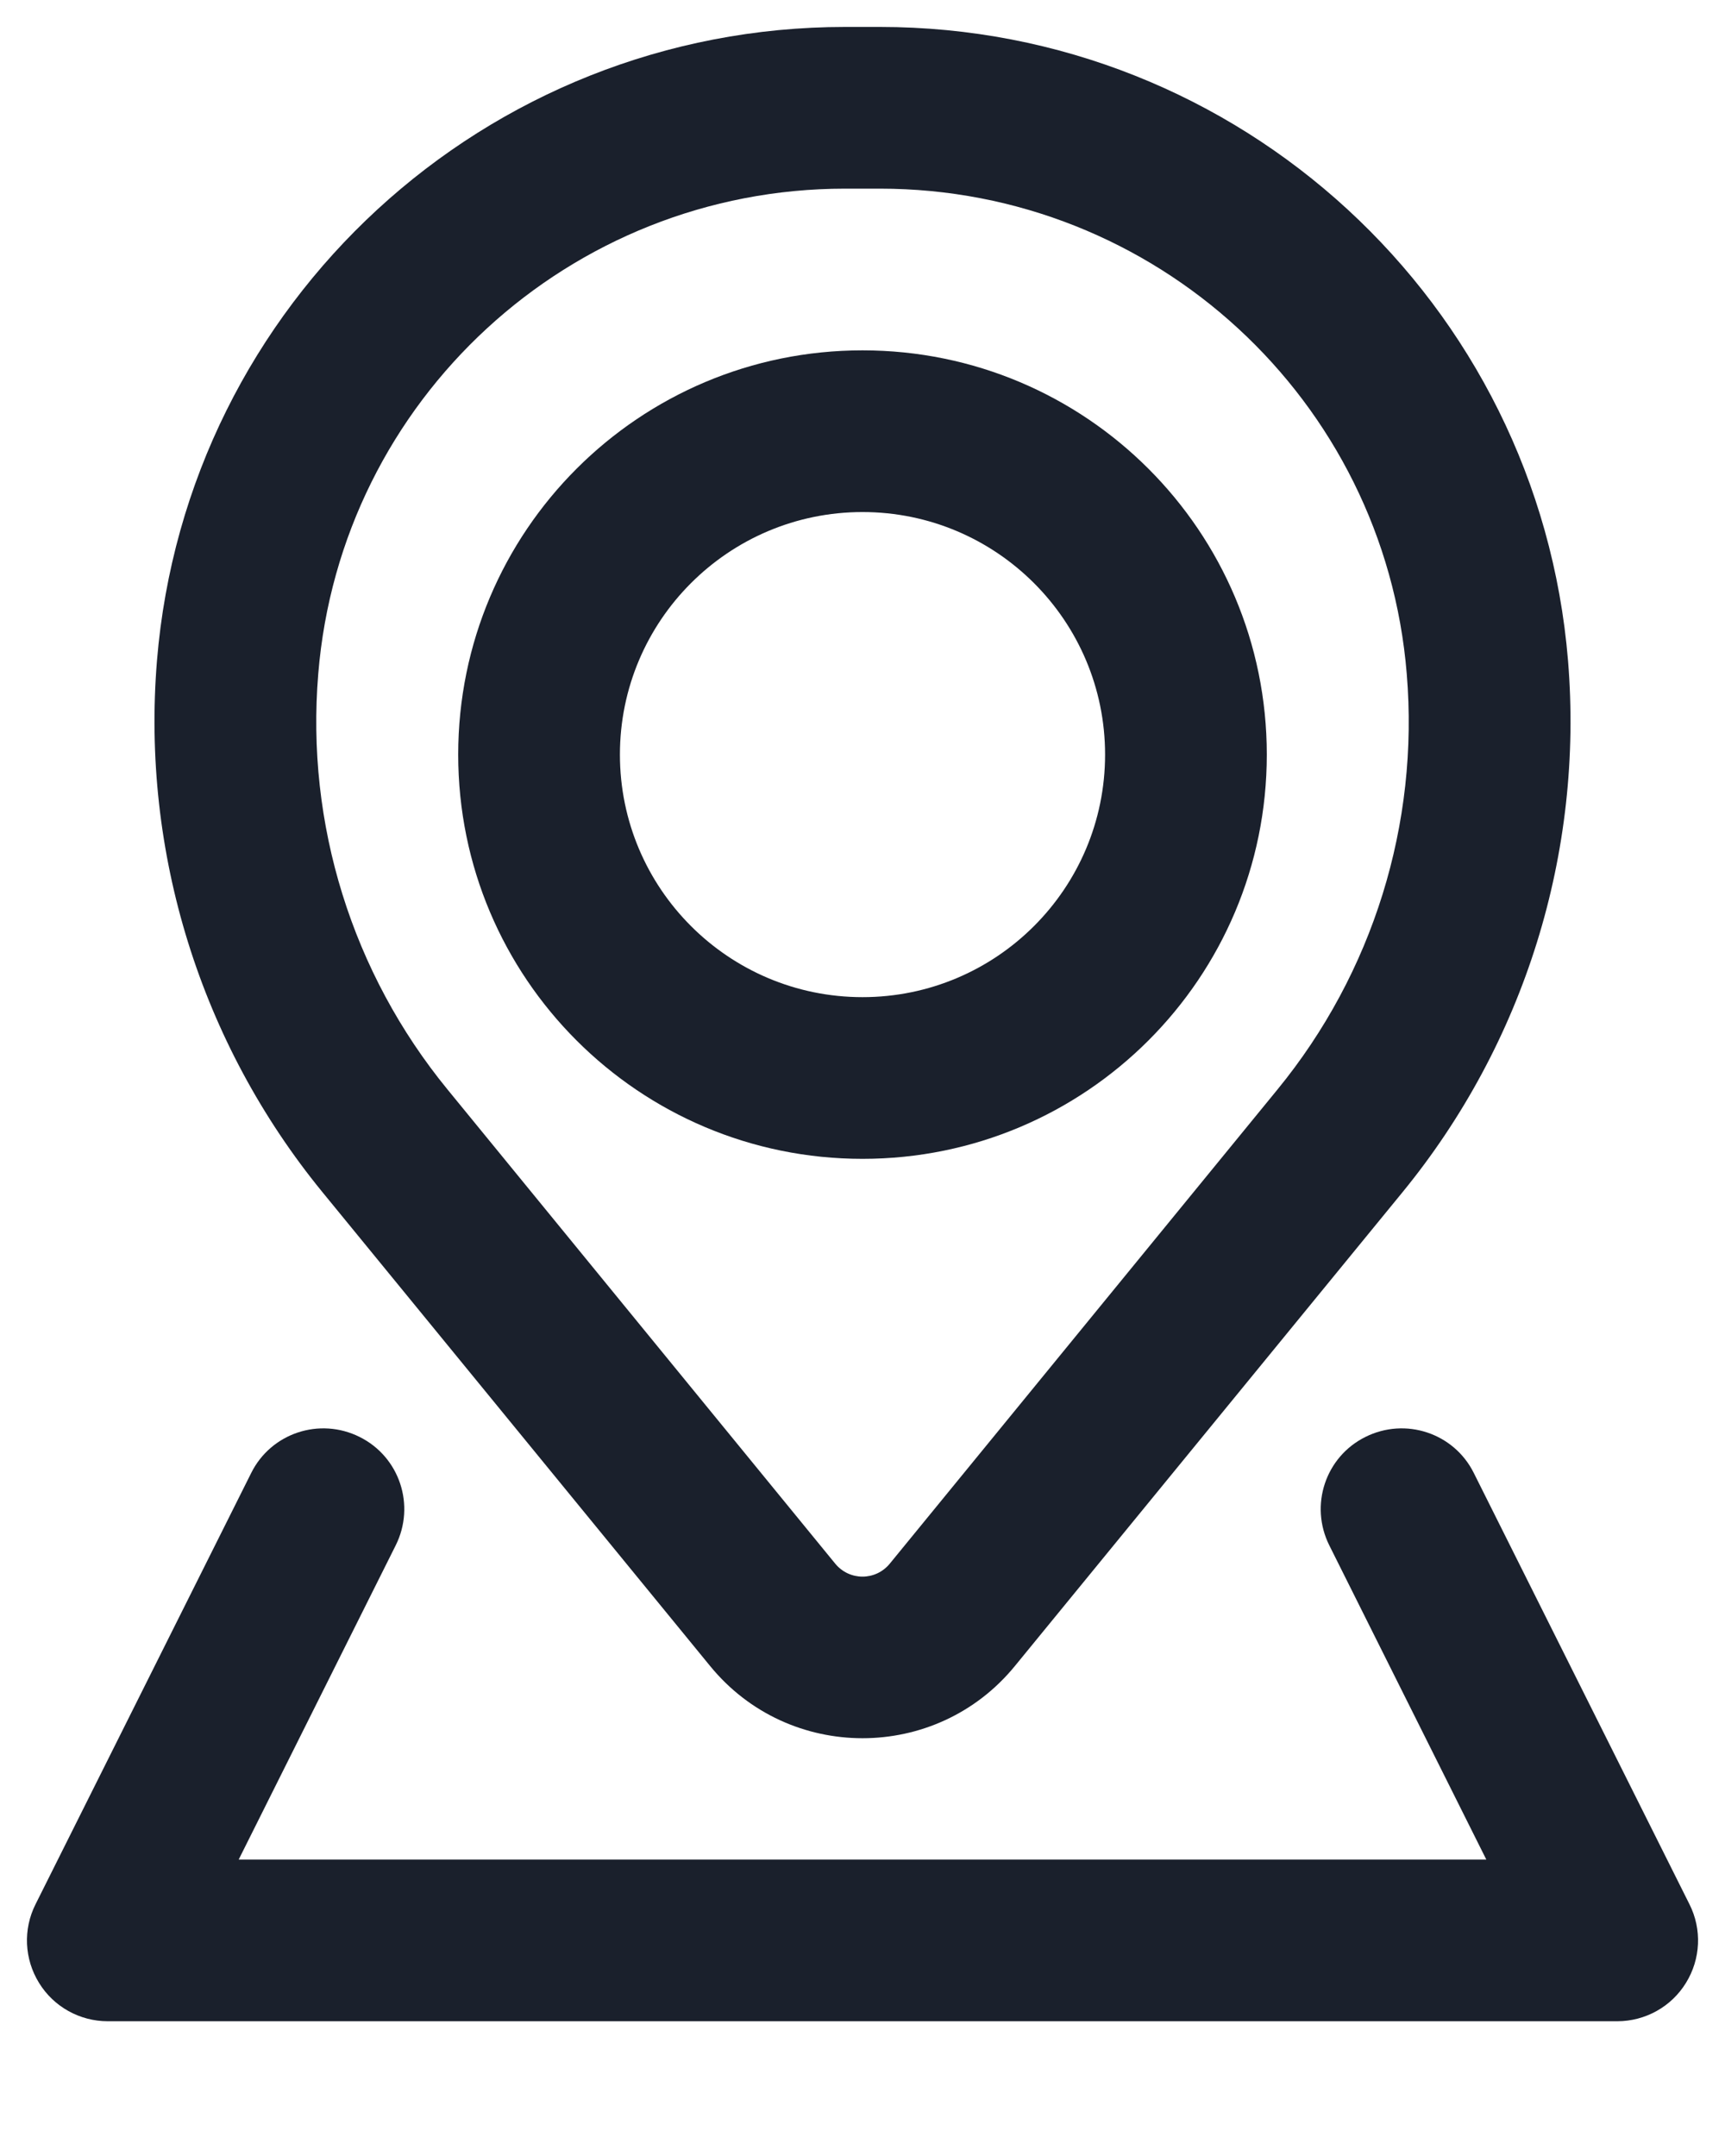
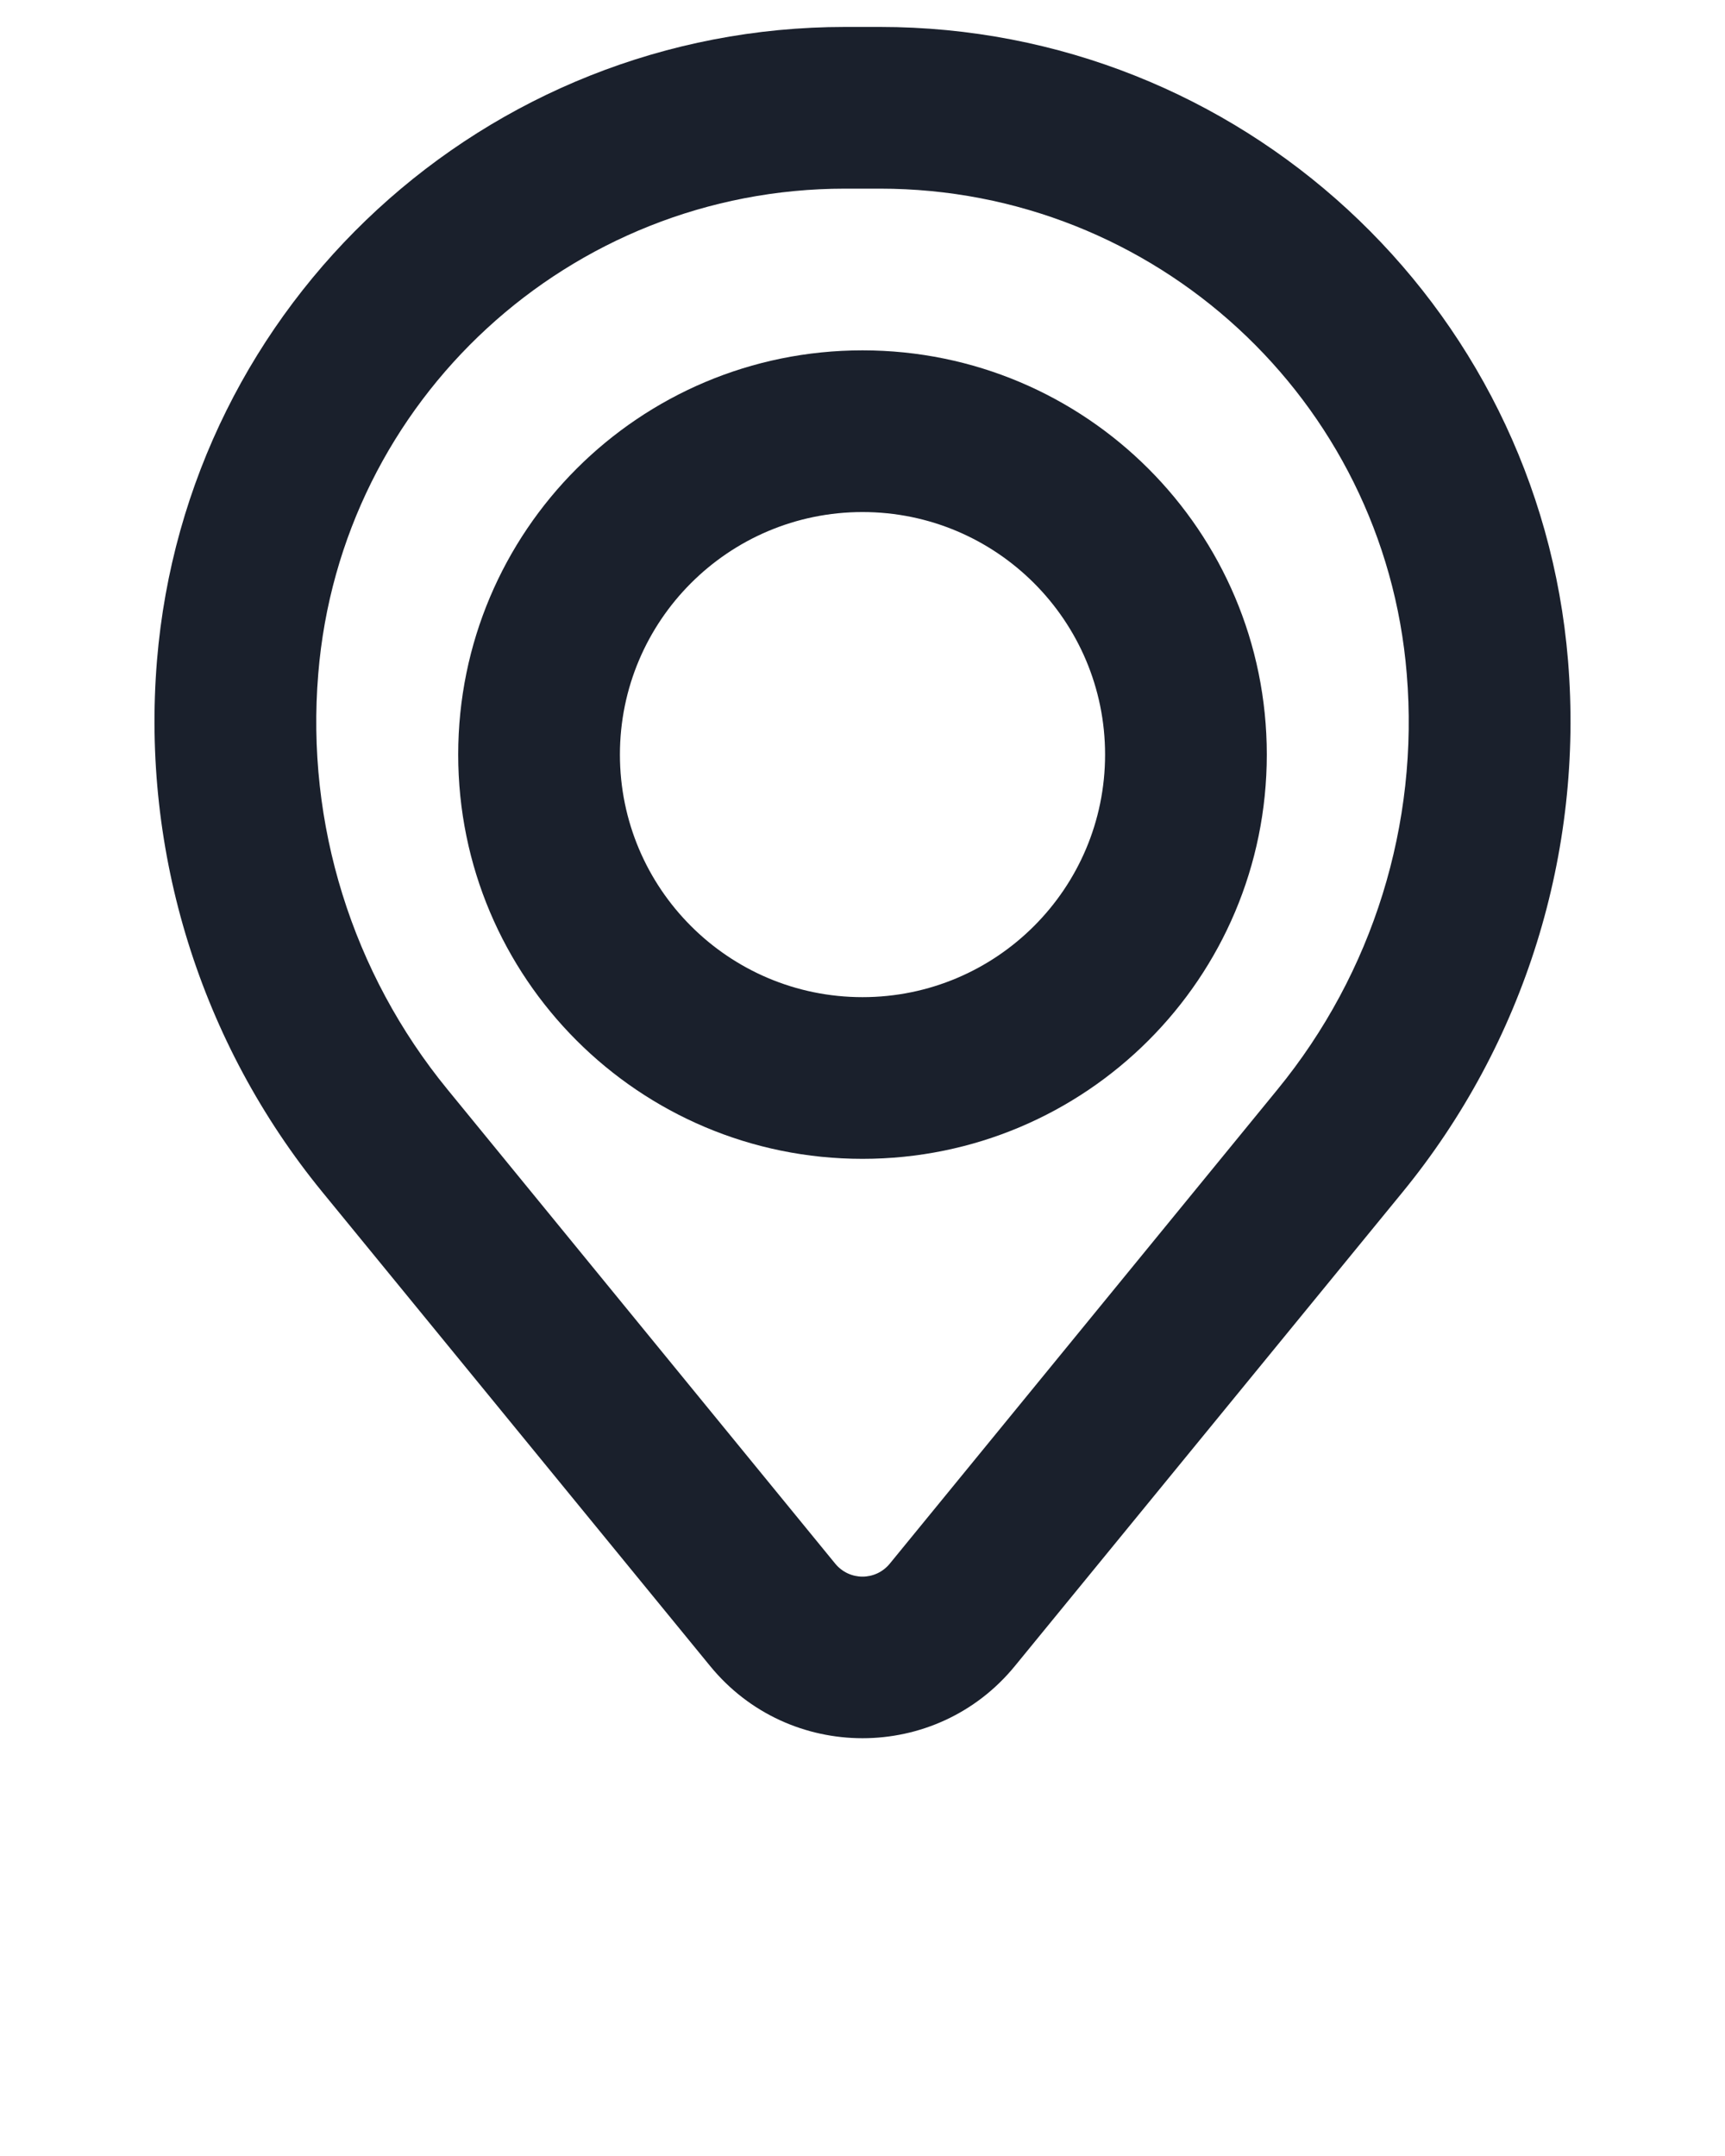
<svg xmlns="http://www.w3.org/2000/svg" width="8" height="10" viewBox="0 0 8 10" fill="none">
  <path fill-rule="evenodd" clip-rule="evenodd" d="M2.125 3.5C2.125 2.464 2.964 1.625 4 1.625C5.036 1.625 5.875 2.464 5.875 3.5C5.875 4.536 5.036 5.375 4 5.375C2.964 5.375 2.125 4.536 2.125 3.5ZM4 2.375C3.379 2.375 2.875 2.879 2.875 3.5C2.875 4.121 3.379 4.625 4 4.625C4.621 4.625 5.125 4.121 5.125 3.5C5.125 2.879 4.621 2.375 4 2.375Z" fill="#1A202C" />
  <path fill-rule="evenodd" clip-rule="evenodd" d="M0.728 3.064C0.865 1.403 2.253 0.125 3.919 0.125H4.081C5.747 0.125 7.135 1.403 7.272 3.064C7.345 3.954 7.07 4.838 6.505 5.529L4.707 7.727C4.342 8.174 3.658 8.174 3.293 7.727L1.495 5.529C0.93 4.838 0.655 3.954 0.728 3.064ZM3.919 0.875C2.643 0.875 1.58 1.854 1.476 3.125C1.418 3.822 1.633 4.513 2.076 5.054L3.873 7.252C3.939 7.333 4.061 7.333 4.127 7.252L5.924 5.054C6.367 4.513 6.582 3.822 6.524 3.125C6.42 1.854 5.357 0.875 4.081 0.875H3.919Z" fill="#1A202C" />
-   <path d="M1.835 7.168C1.928 6.982 1.853 6.757 1.668 6.665C1.482 6.572 1.257 6.647 1.165 6.832L0.165 8.832C0.106 8.949 0.113 9.087 0.181 9.197C0.249 9.308 0.37 9.375 0.5 9.375H7.5C7.63 9.375 7.751 9.308 7.819 9.197C7.887 9.087 7.894 8.949 7.835 8.832L6.835 6.832C6.743 6.647 6.518 6.572 6.332 6.665C6.147 6.757 6.072 6.982 6.165 7.168L6.893 8.625H1.107L1.835 7.168Z" fill="#1A202C" />
</svg>